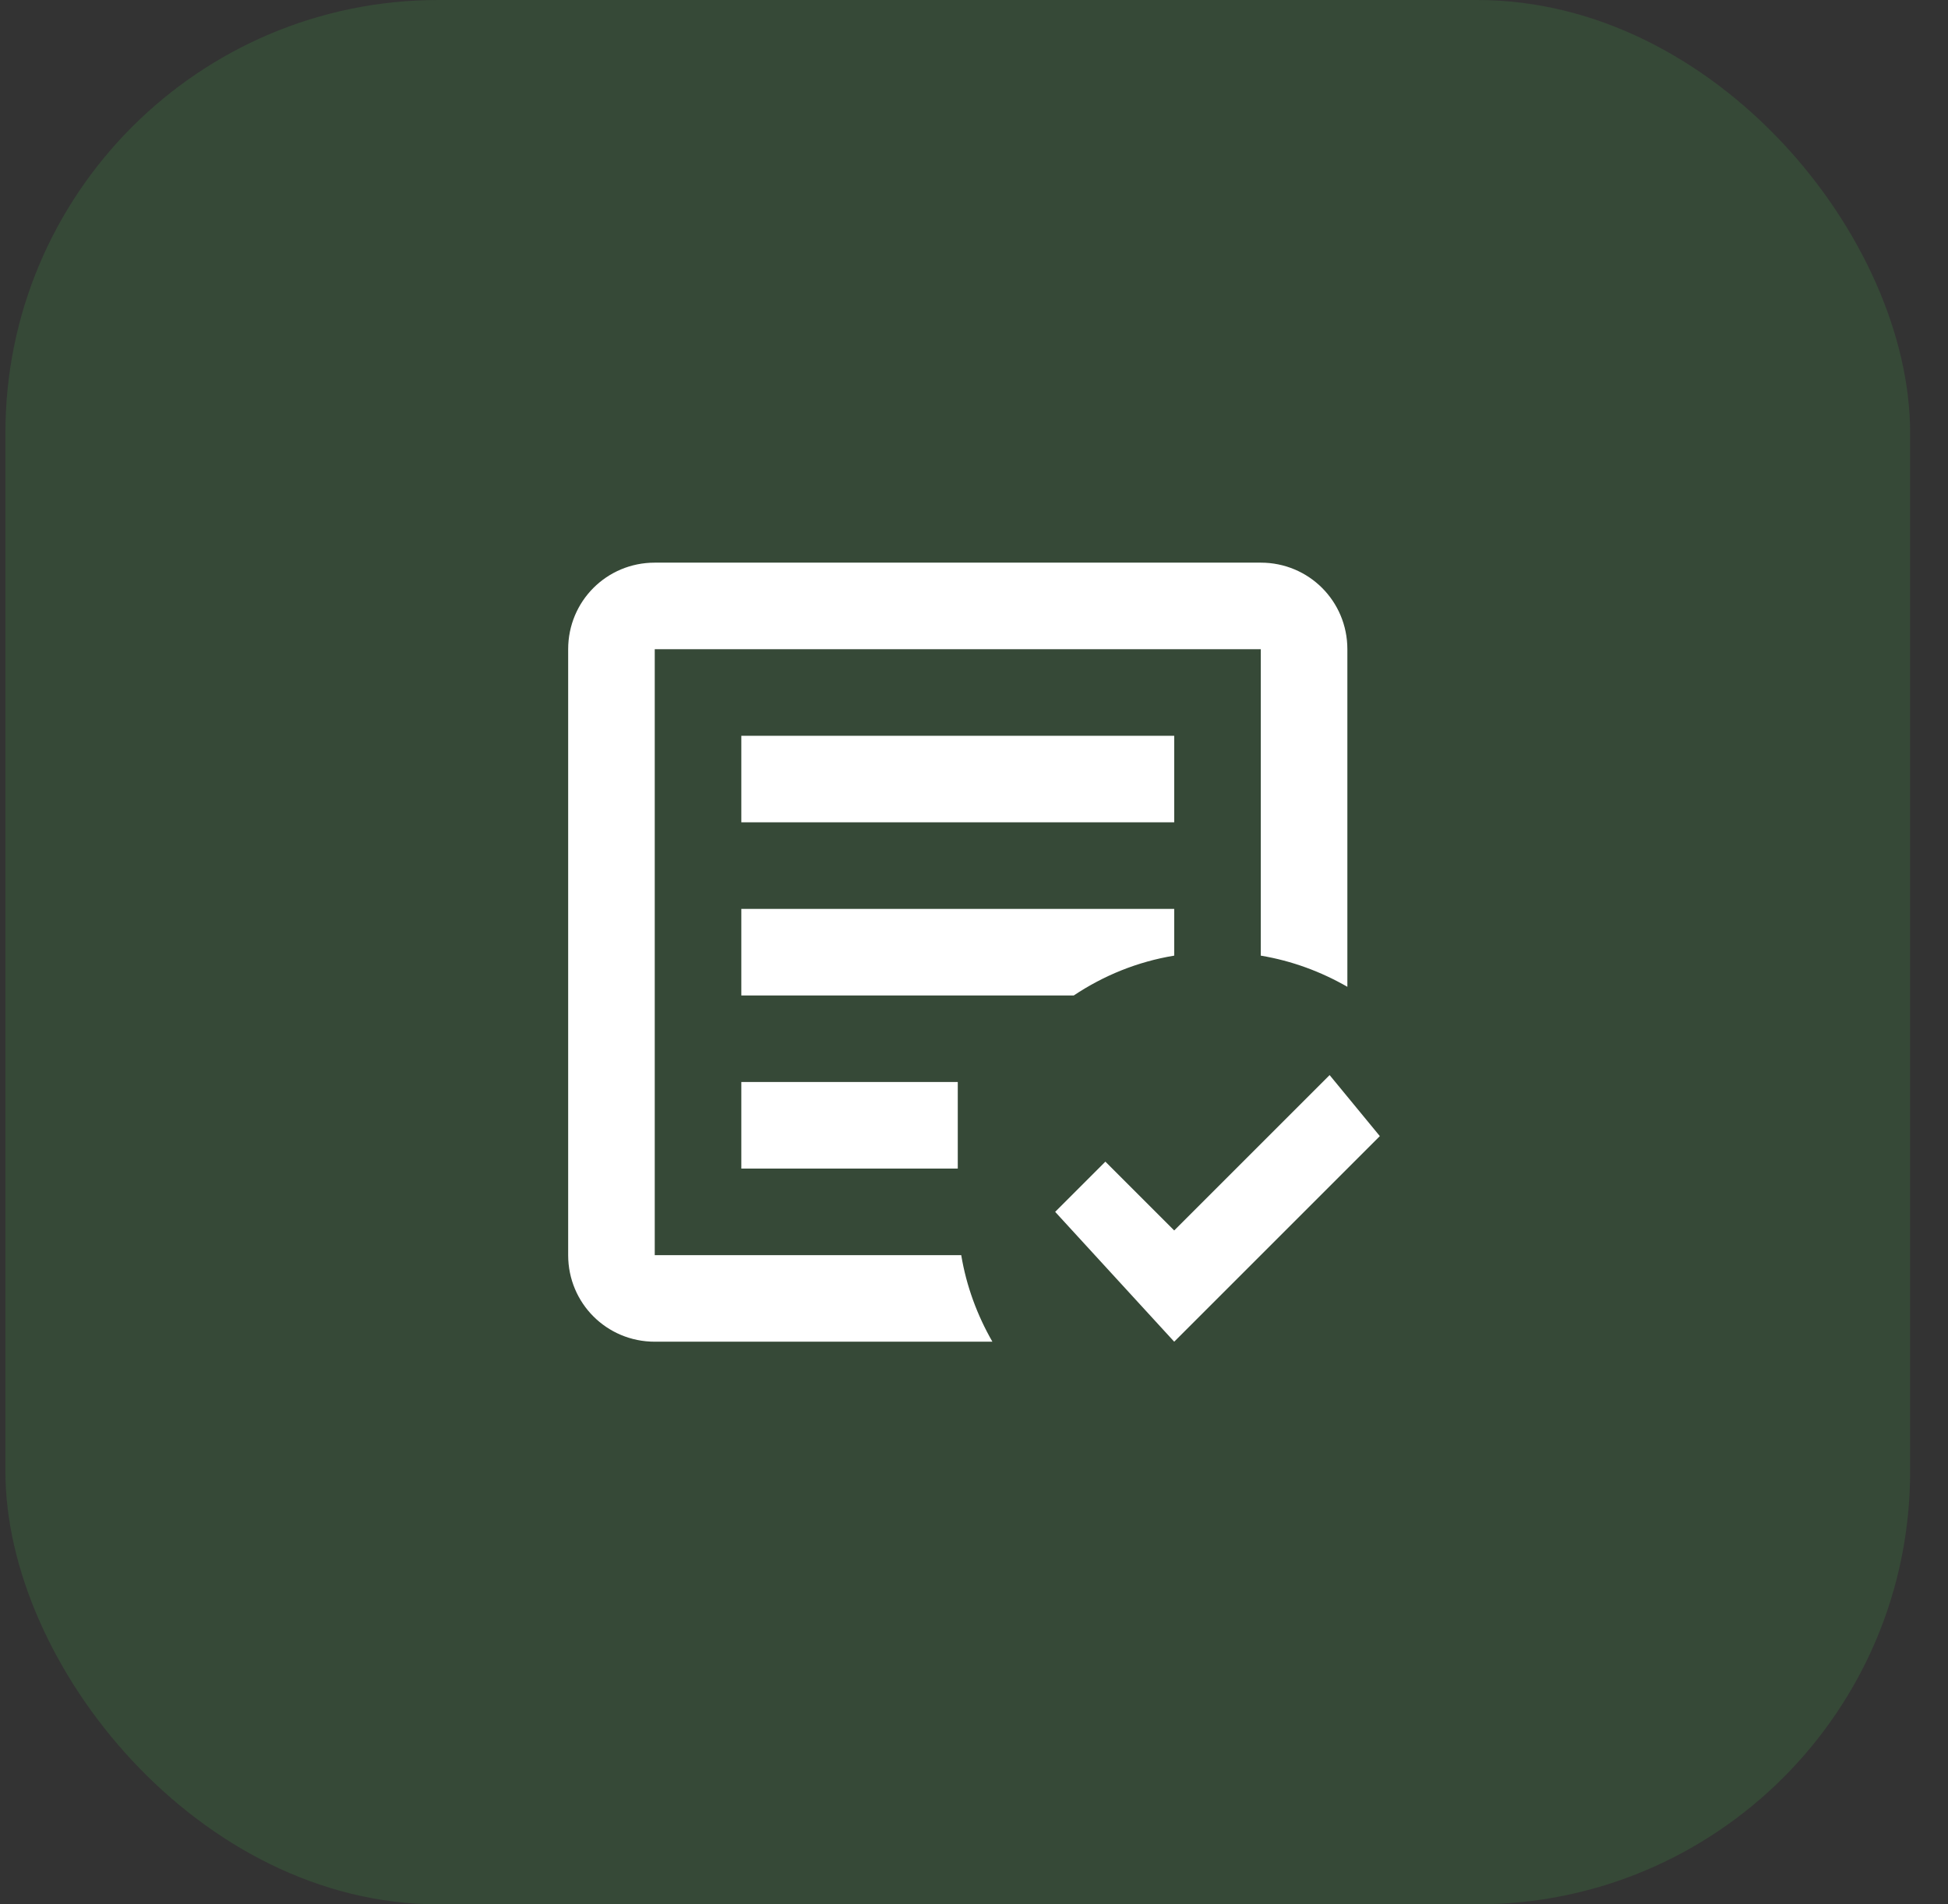
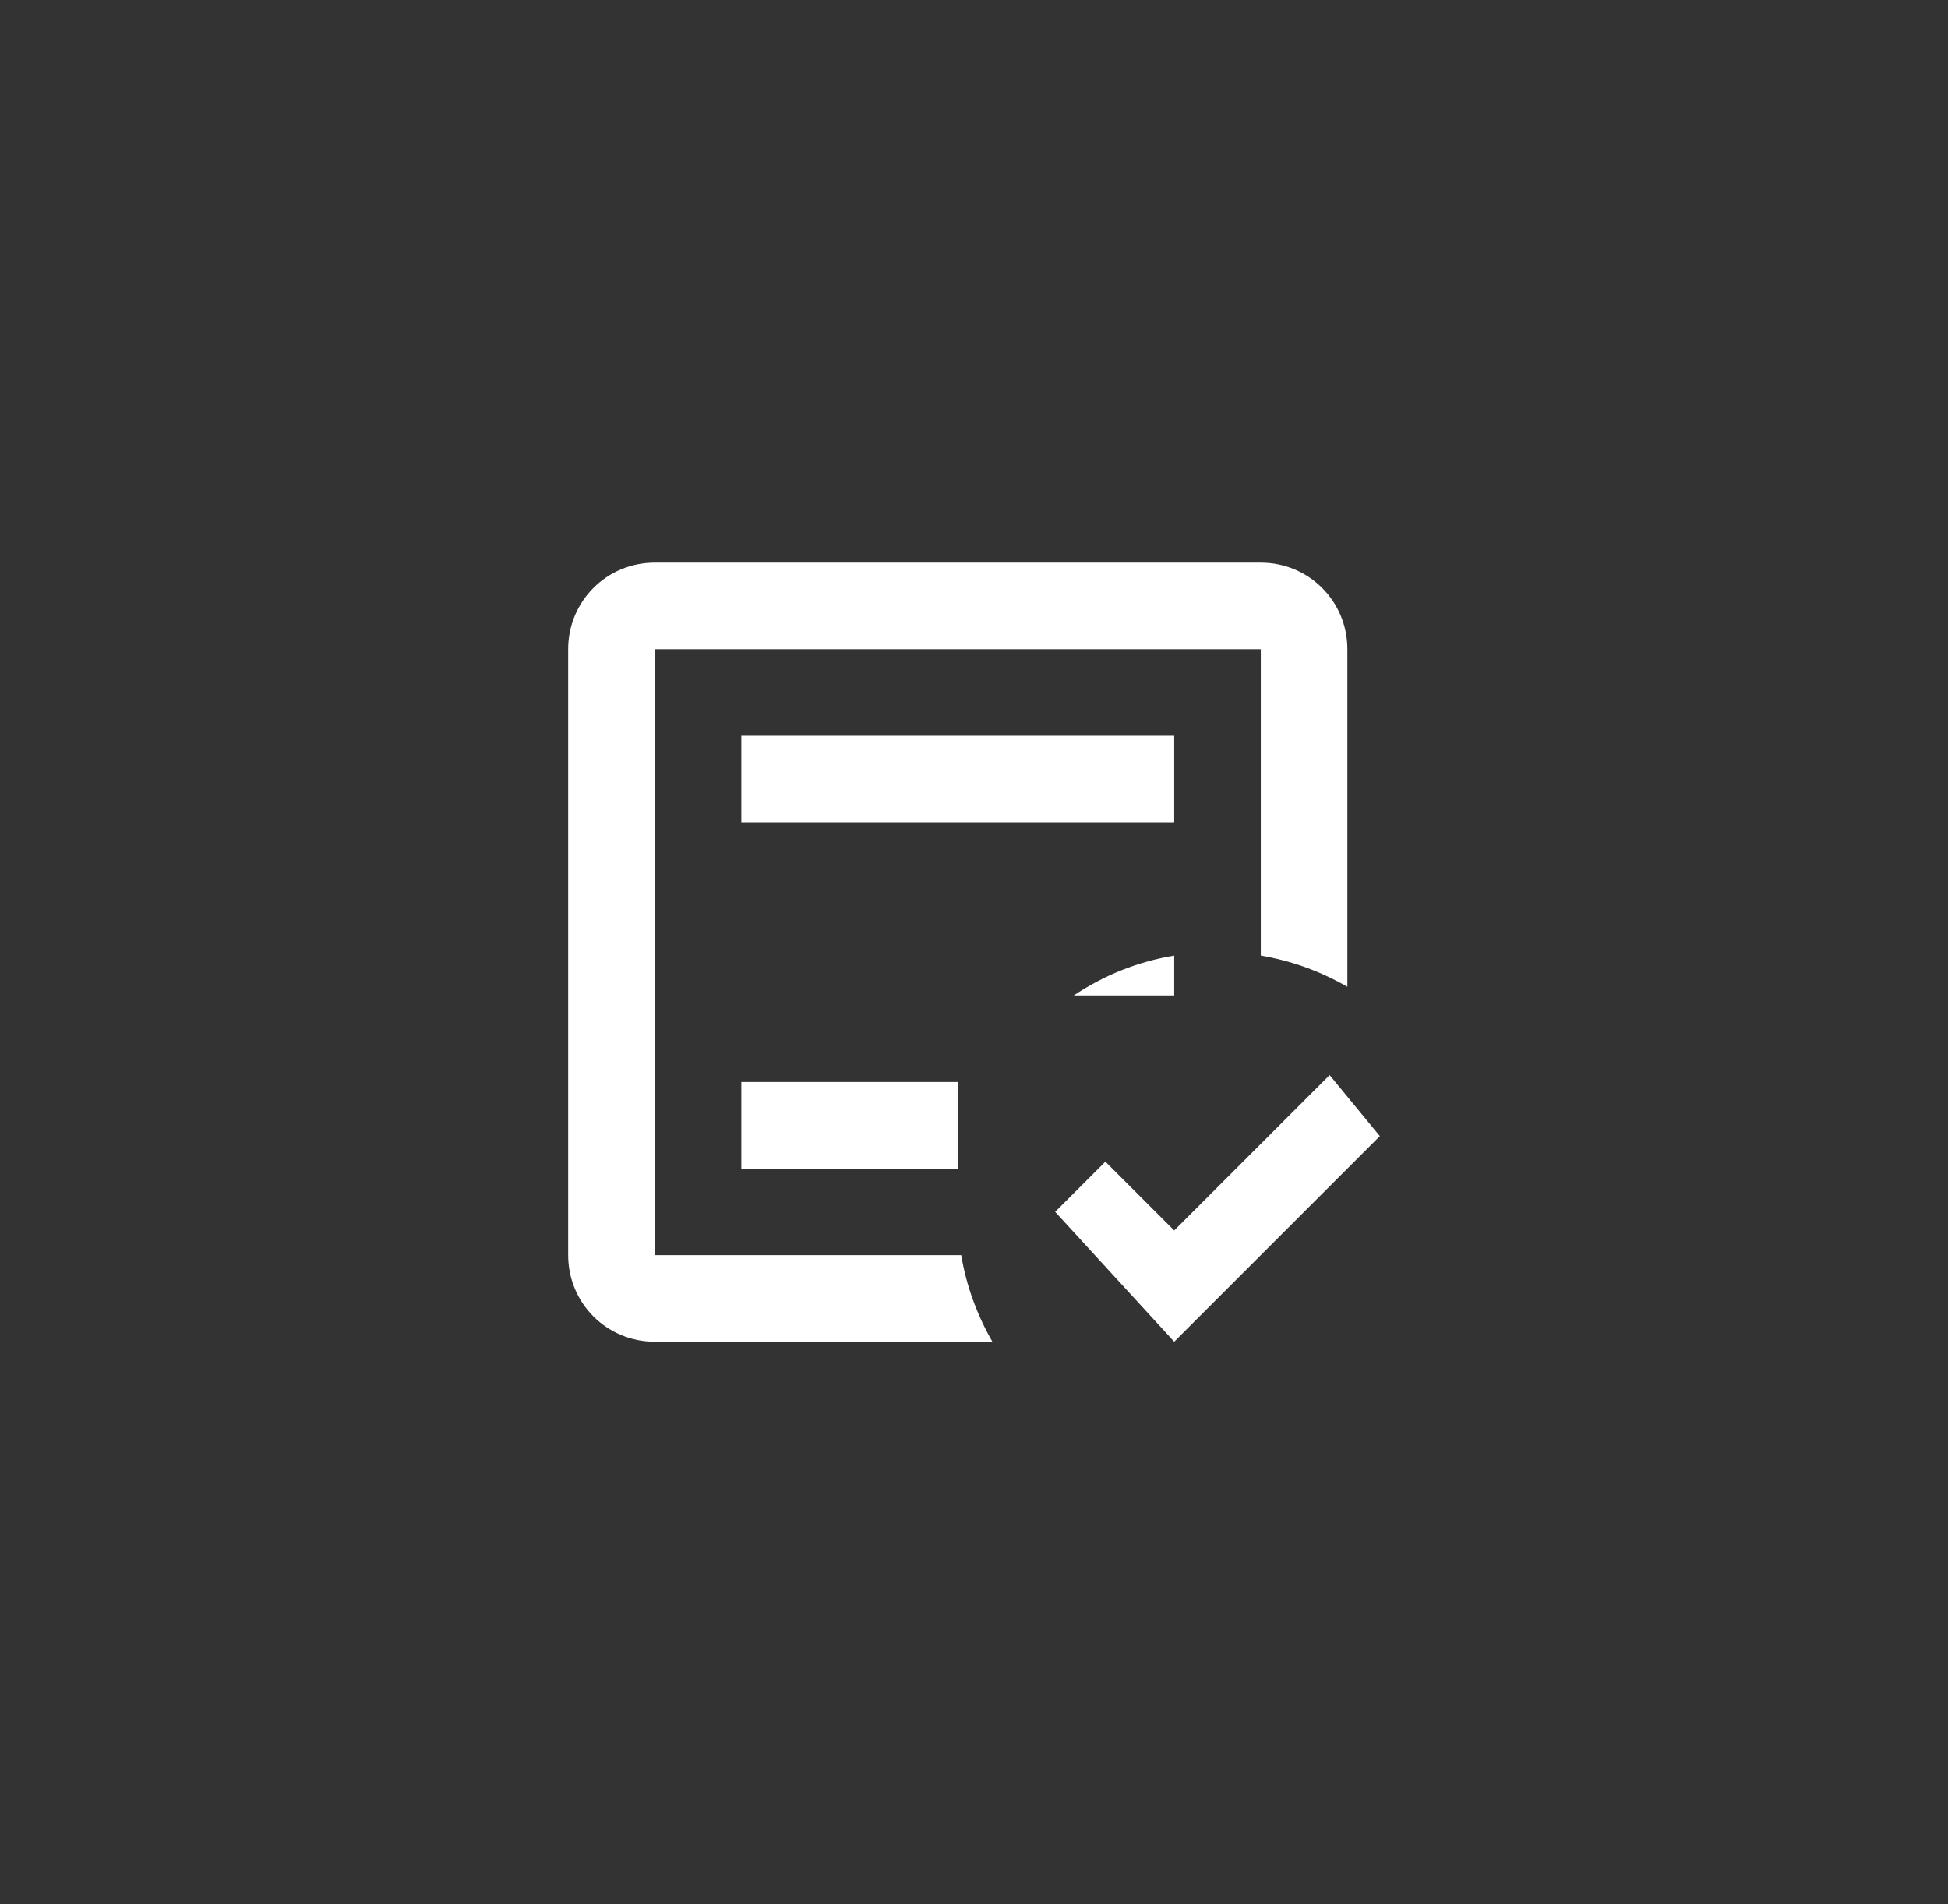
<svg xmlns="http://www.w3.org/2000/svg" width="45" height="44" viewBox="0 0 45 44" fill="none">
  <rect x="0" y="0" width="45" height="44" fill="#333333" stroke="none" />
-   <rect x="0.125" width="44" height="44" rx="10" fill="#43A047" fill-opacity="0.2" />
-   <path d="M27.125 31L24.375 28L25.535 26.84L27.125 28.43L30.715 24.84L31.875 26.25M22.925 31H15.125C14.015 31 13.125 30.11 13.125 29V15C13.125 13.89 14.015 13 15.125 13H29.125C30.235 13 31.125 13.89 31.125 15V22.8C30.515 22.45 29.845 22.2 29.125 22.08V15H15.125V29H22.205C22.325 29.72 22.575 30.39 22.925 31ZM22.125 27H17.125V25H22.125M24.805 23H17.125V21H27.125V22.08C26.275 22.22 25.495 22.54 24.805 23ZM27.125 19H17.125V17H27.125" fill="white" />
+   <path d="M27.125 31L24.375 28L25.535 26.84L27.125 28.43L30.715 24.84L31.875 26.25M22.925 31H15.125C14.015 31 13.125 30.11 13.125 29V15C13.125 13.89 14.015 13 15.125 13H29.125C30.235 13 31.125 13.89 31.125 15V22.8C30.515 22.45 29.845 22.2 29.125 22.08V15H15.125V29H22.205C22.325 29.72 22.575 30.39 22.925 31ZM22.125 27H17.125V25H22.125M24.805 23H17.125H27.125V22.08C26.275 22.22 25.495 22.54 24.805 23ZM27.125 19H17.125V17H27.125" fill="white" />
</svg>